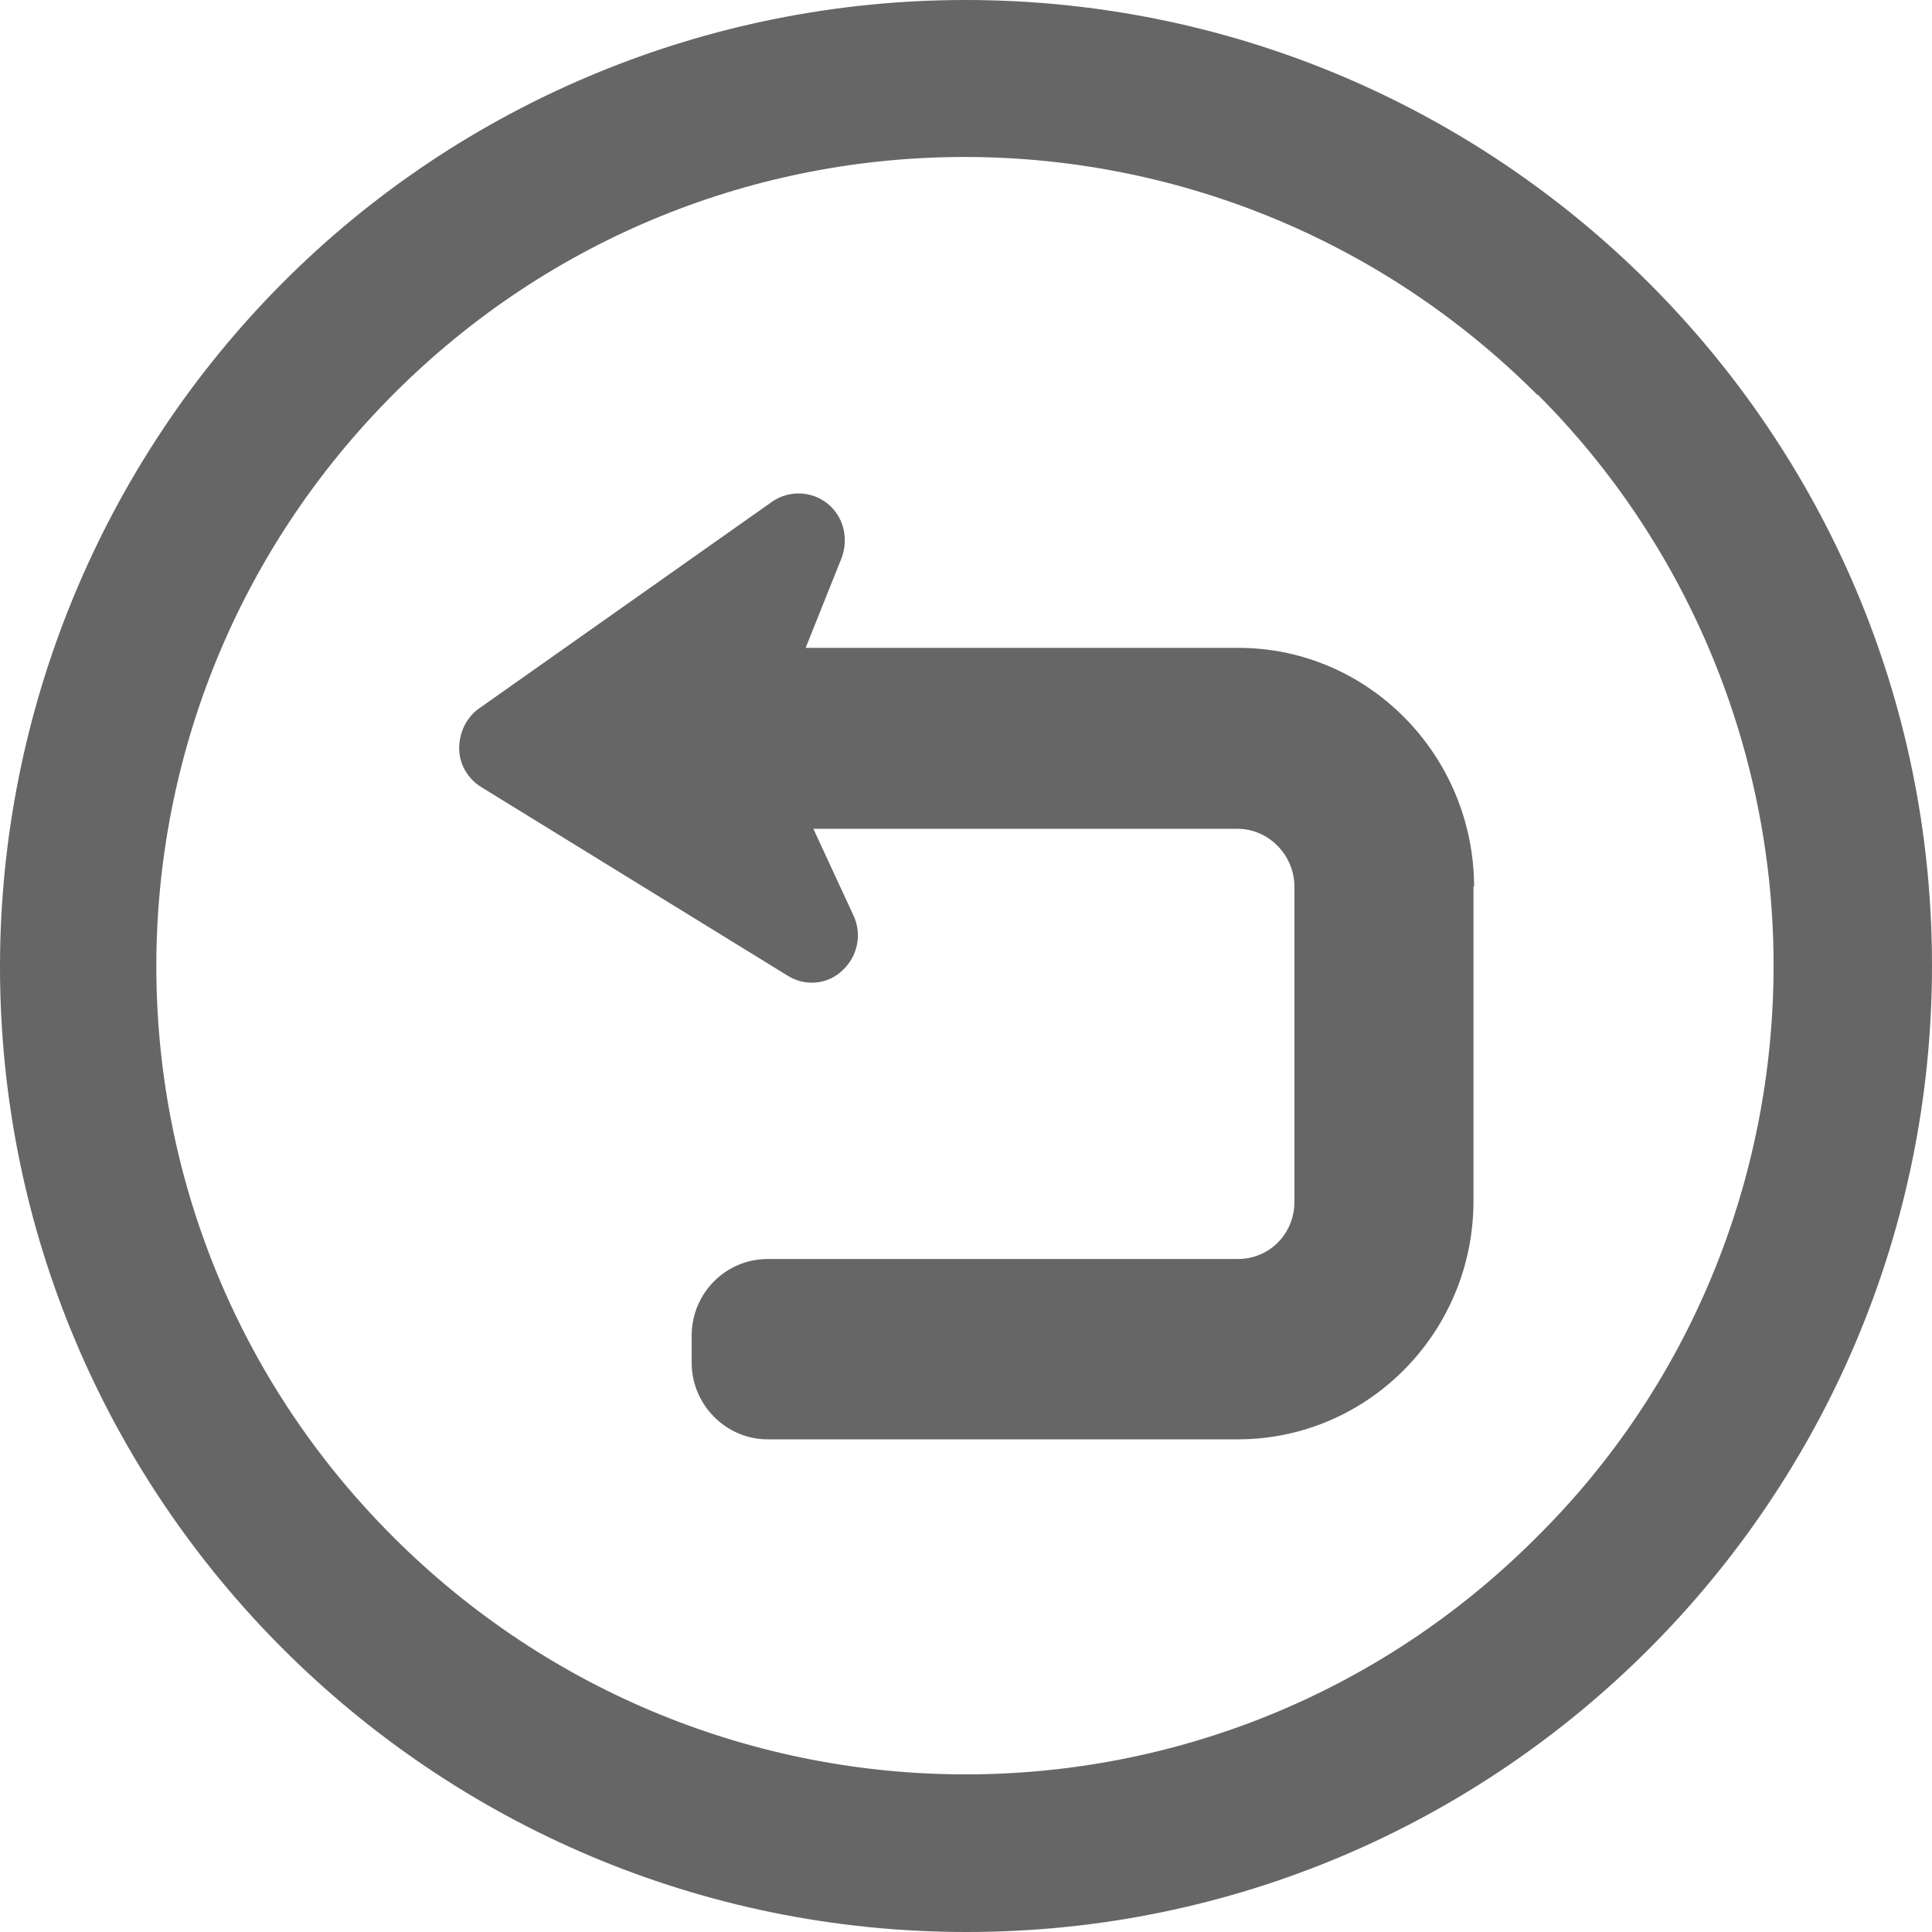
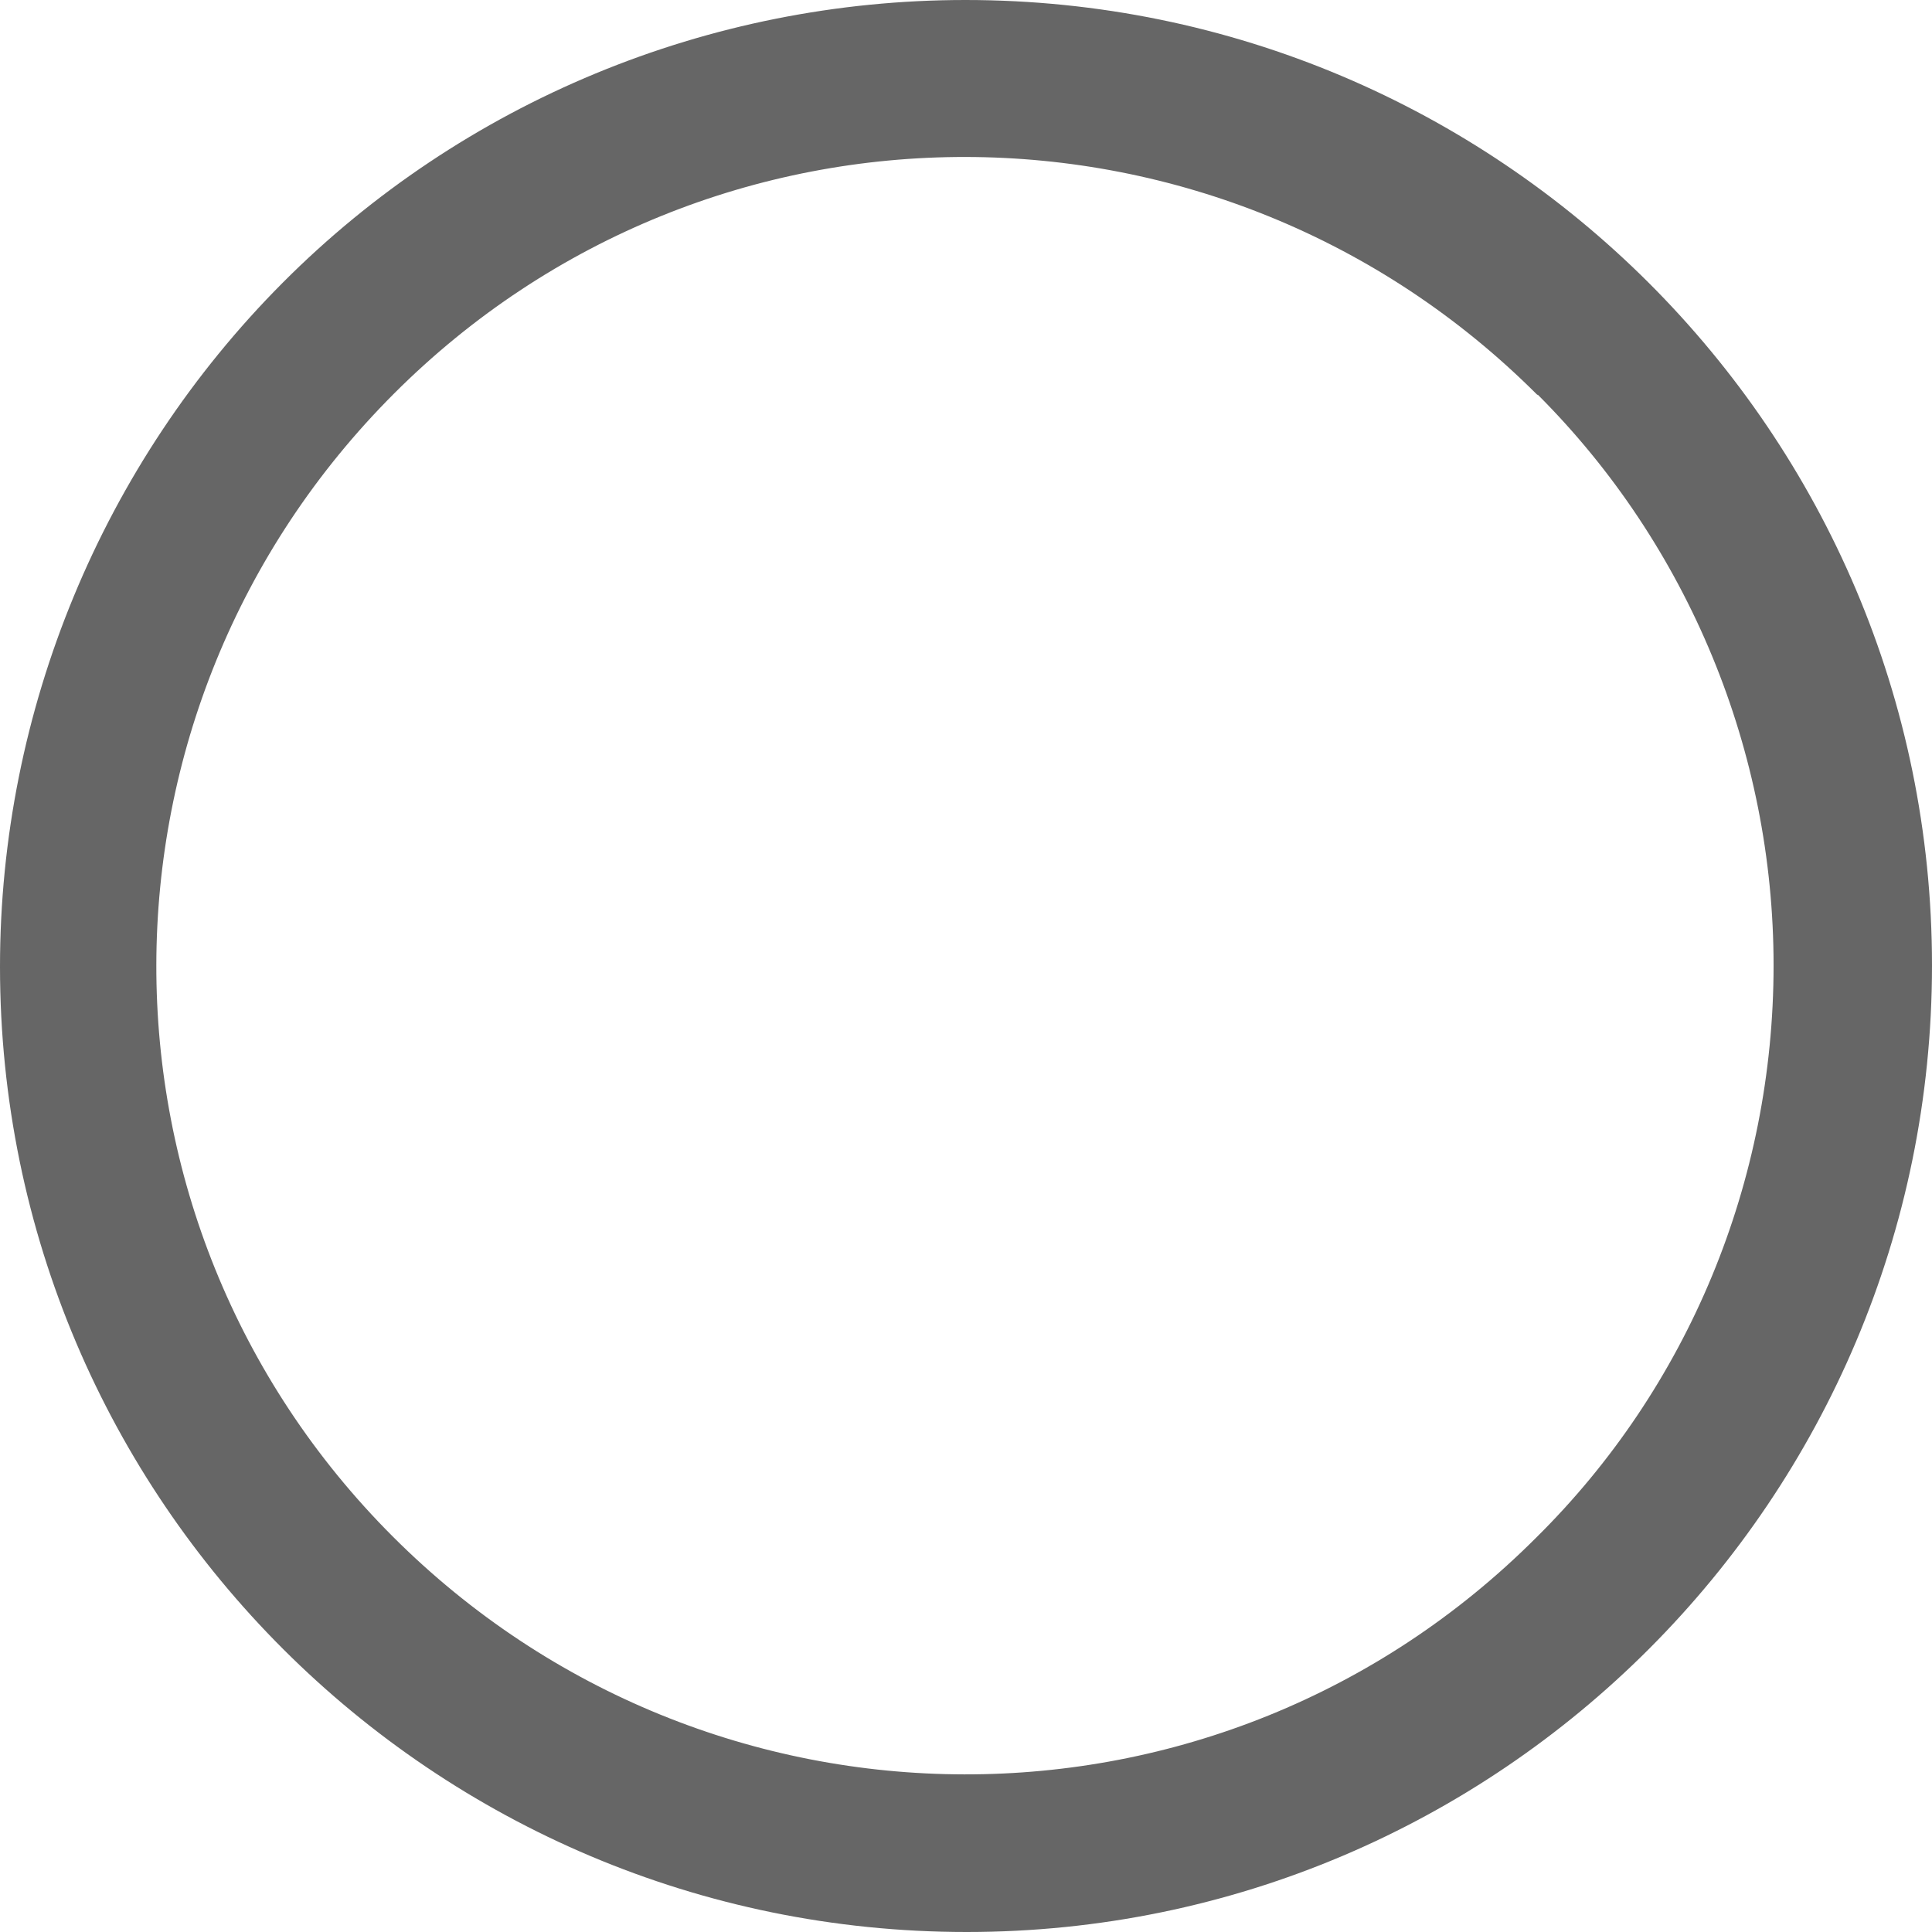
<svg xmlns="http://www.w3.org/2000/svg" id="Layer_2" data-name="Layer 2" viewBox="0 0 30 30">
  <g id="acc_btn_interactivities">
    <g>
-       <path d="M22.88,13.76v4.89c0,2.04-1.64,3.7-3.66,3.7h-7.3c-.65,0-1.18-.54-1.18-1.19v-.42c0-.66.53-1.19,1.18-1.19h7.3c.49,0,.88-.39.88-.89v-4.89c0-.49-.4-.9-.88-.9h-6.59l.62,1.34c.14.29.07.64-.17.86-.23.22-.58.25-.85.08l-4.76-2.93c-.21-.13-.34-.36-.34-.6s.11-.48.31-.62l4.55-3.21c.26-.18.61-.17.86.03.25.2.33.54.22.84l-.56,1.4h6.72c2.02,0,3.66,1.67,3.66,3.72Z" fill="#666" stroke-width="0" />
      <path d="M14.99,0c8.28,0,15.01,6.71,15.01,14.99s-6.71,15.01-14.99,15.01S0,23.29,0,15.01c0-3.98,1.59-7.81,4.39-10.62S11.01,0,14.99,0ZM23.87,6.13c-4.91-4.91-12.84-4.93-17.75-.02-4.91,4.91-4.93,12.84-.02,17.75,4.91,4.91,12.84,4.93,17.75.02,2.37-2.34,3.69-5.54,3.69-8.89,0-3.32-1.32-6.52-3.66-8.86Z" fill="#666" stroke-width="0" />
    </g>
  </g>
</svg>